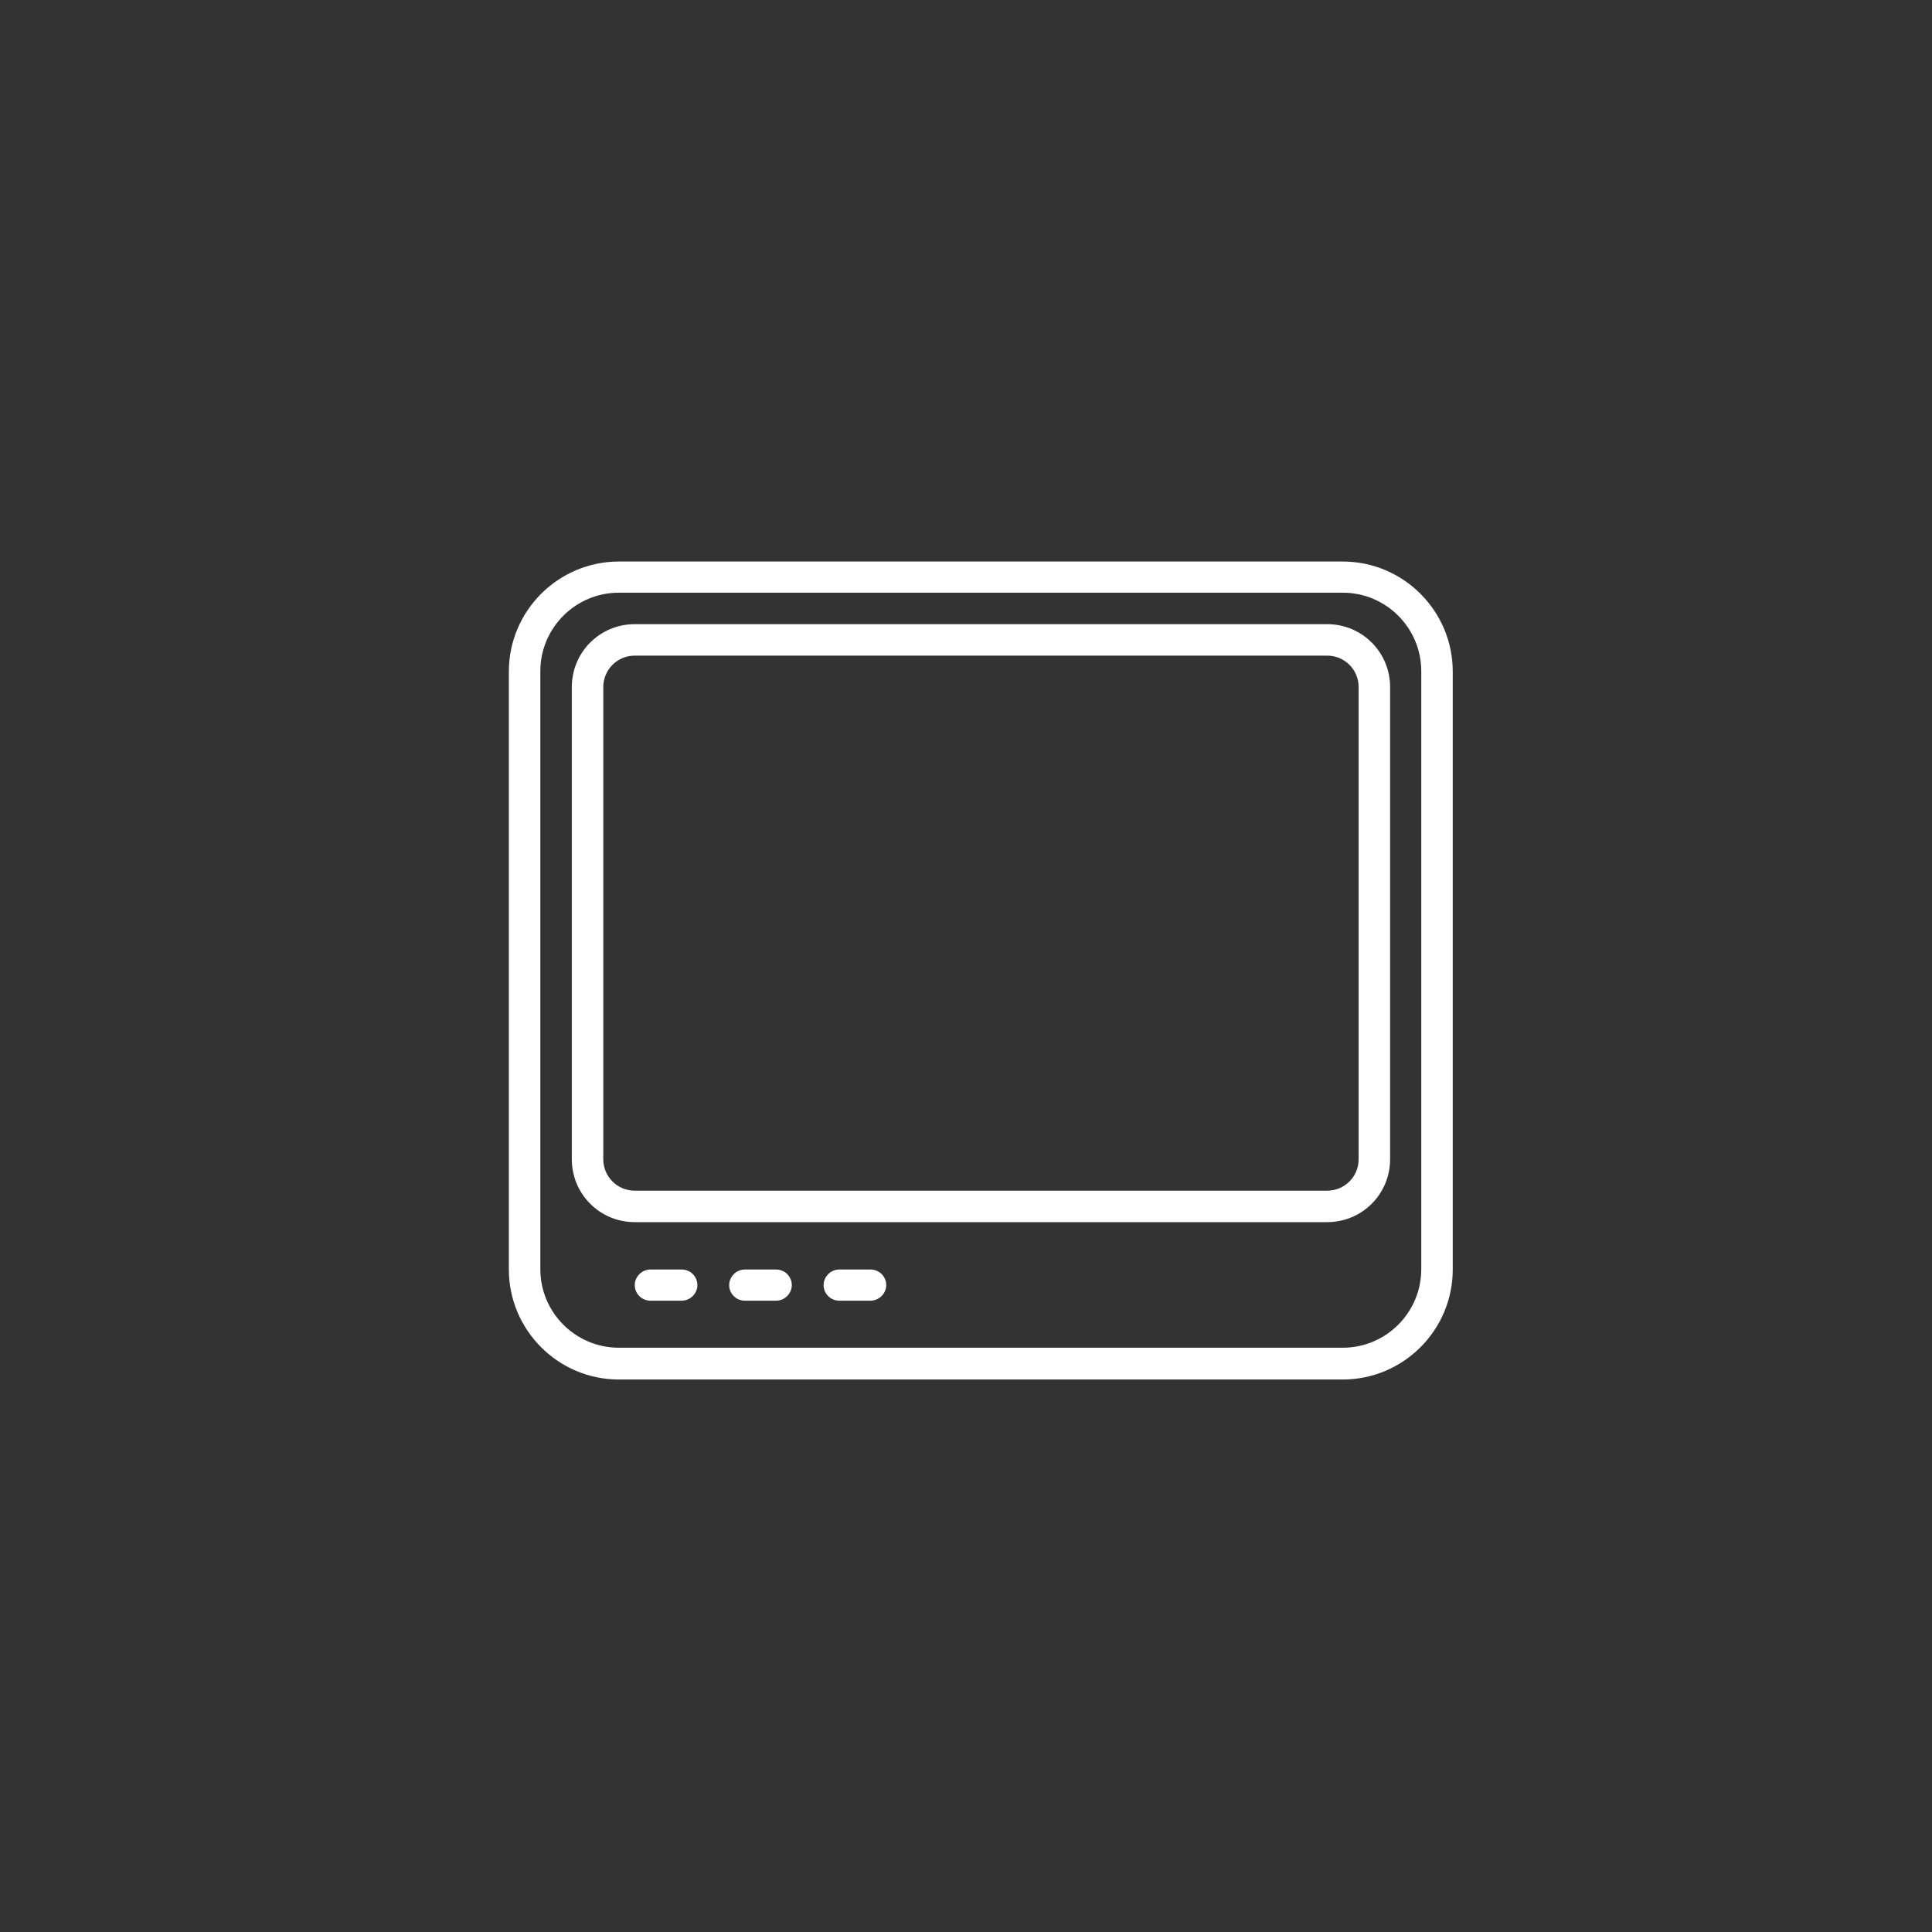
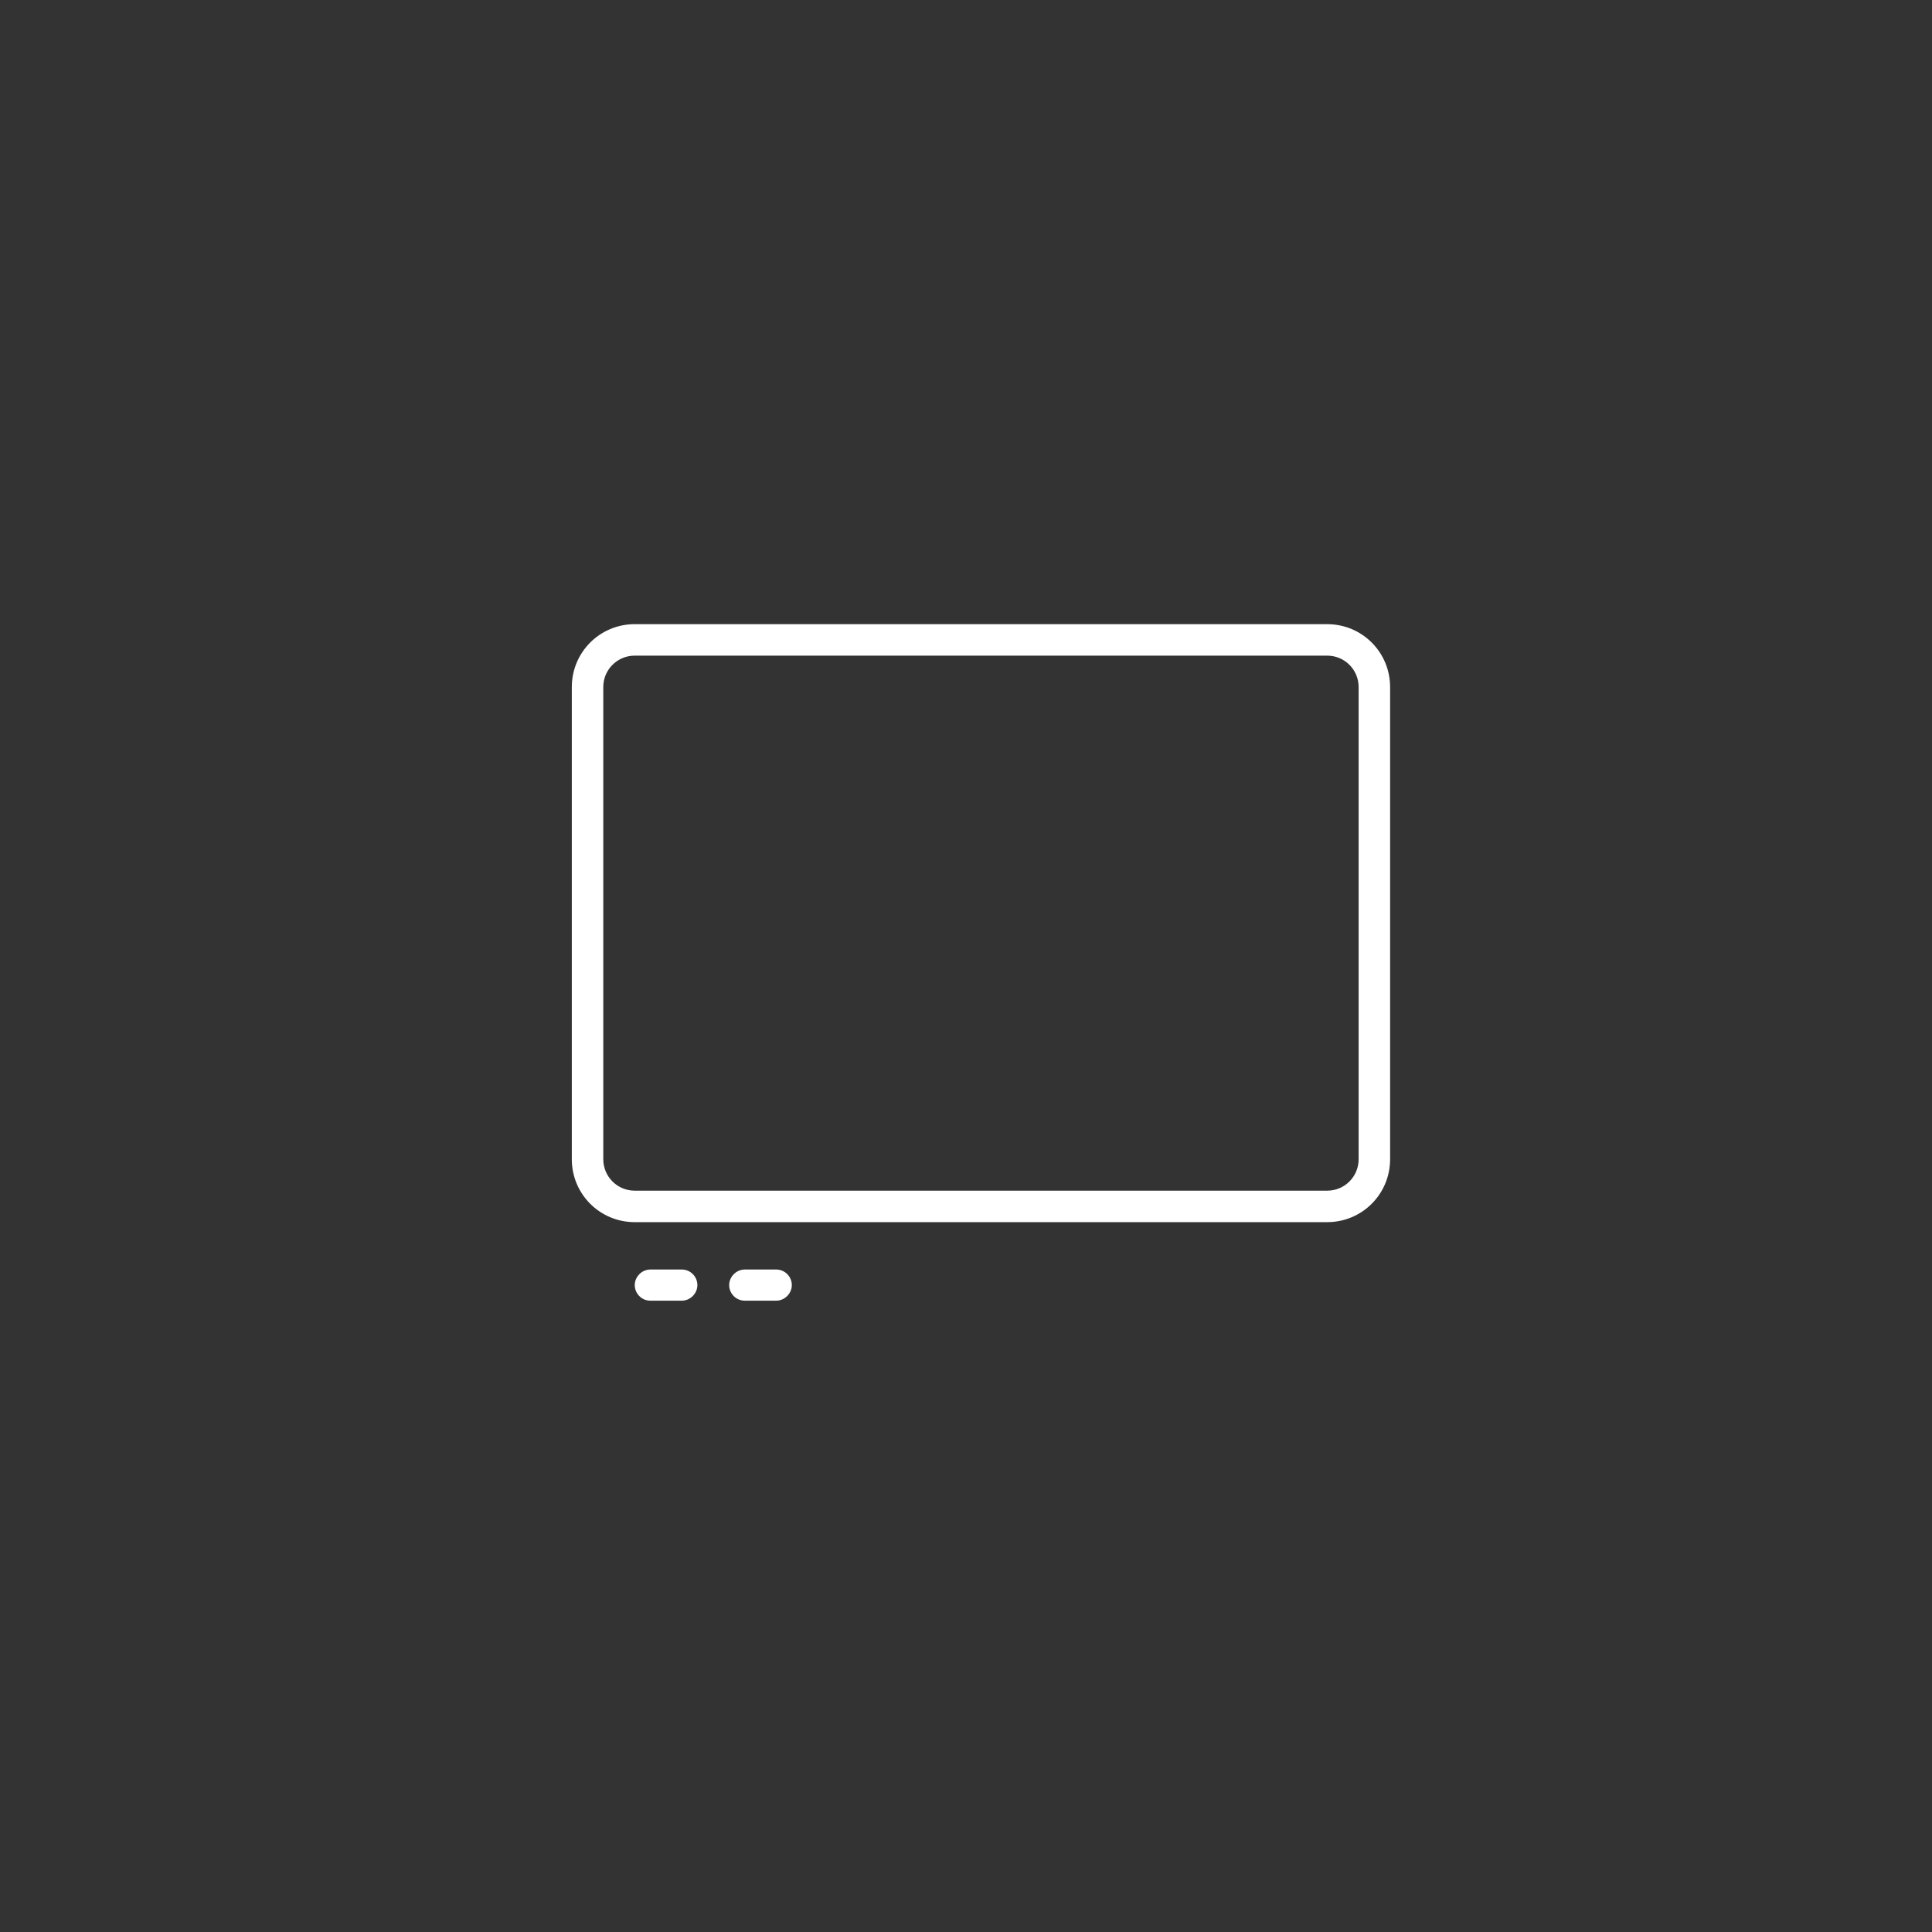
<svg xmlns="http://www.w3.org/2000/svg" id="_图层_2" data-name="图层 2" viewBox="0 0 62 62">
  <rect x="0" y="0" width="62" height="62" fill="#333333" stroke="none" />
  <defs>
    <style>
      .cls-1 {
        fill: #fff;
      }

      .cls-2 {
        fill: url(#_未命名的渐变_207);
        opacity: 0;
      }
    </style>
    <linearGradient id="_未命名的渐变_207" data-name="未命名的渐变 207" x1="0" y1="31" x2="62" y2="31" gradientUnits="userSpaceOnUse">
      <stop offset="0" stop-color="#030304" />
      <stop offset=".97" stop-color="#505965" />
    </linearGradient>
  </defs>
  <g id="_图层_1-2" data-name="图层 1">
-     <circle class="cls-2" cx="31" cy="31" r="31" />
    <g>
-       <path class="cls-1" d="M43.09,44.27h-23.23c-1.95,0-3.53-1.59-3.53-3.53v-19.19c0-1.95,1.59-3.53,3.53-3.53h23.23c1.95,0,3.53,1.59,3.53,3.53v19.19c0,1.95-1.59,3.53-3.53,3.53ZM19.86,19.02c-1.39,0-2.52,1.13-2.52,2.52v19.19c0,1.39,1.13,2.52,2.52,2.52h23.23c1.39,0,2.52-1.13,2.52-2.52v-19.19c0-1.39-1.13-2.52-2.52-2.52h-23.23Z" />
      <path class="cls-1" d="M42.59,39.22h-22.22c-1.12,0-2.02-.9-2.02-2.02v-15.15c0-1.12.9-2.02,2.02-2.02h22.22c1.12,0,2.02.9,2.02,2.02v15.15c0,1.12-.9,2.02-2.02,2.02ZM20.37,21.04c-.56,0-1.01.45-1.01,1.01v15.15c0,.56.45,1.01,1.01,1.01h22.22c.56,0,1.01-.45,1.01-1.01v-15.15c0-.56-.45-1.01-1.01-1.01h-22.22Z" />
      <g>
        <path class="cls-1" d="M21.88,41.74h-1.01c-.28,0-.5-.23-.5-.5s.23-.5.5-.5h1.01c.28,0,.5.23.5.5s-.23.5-.5.5Z" />
        <path class="cls-1" d="M24.91,41.74h-1.01c-.28,0-.5-.23-.5-.5s.23-.5.5-.5h1.01c.28,0,.5.23.5.5s-.23.5-.5.5Z" />
-         <path class="cls-1" d="M27.94,41.74h-1.01c-.28,0-.5-.23-.5-.5s.23-.5.5-.5h1.01c.28,0,.5.23.5.5s-.23.5-.5.5Z" />
      </g>
    </g>
  </g>
</svg>